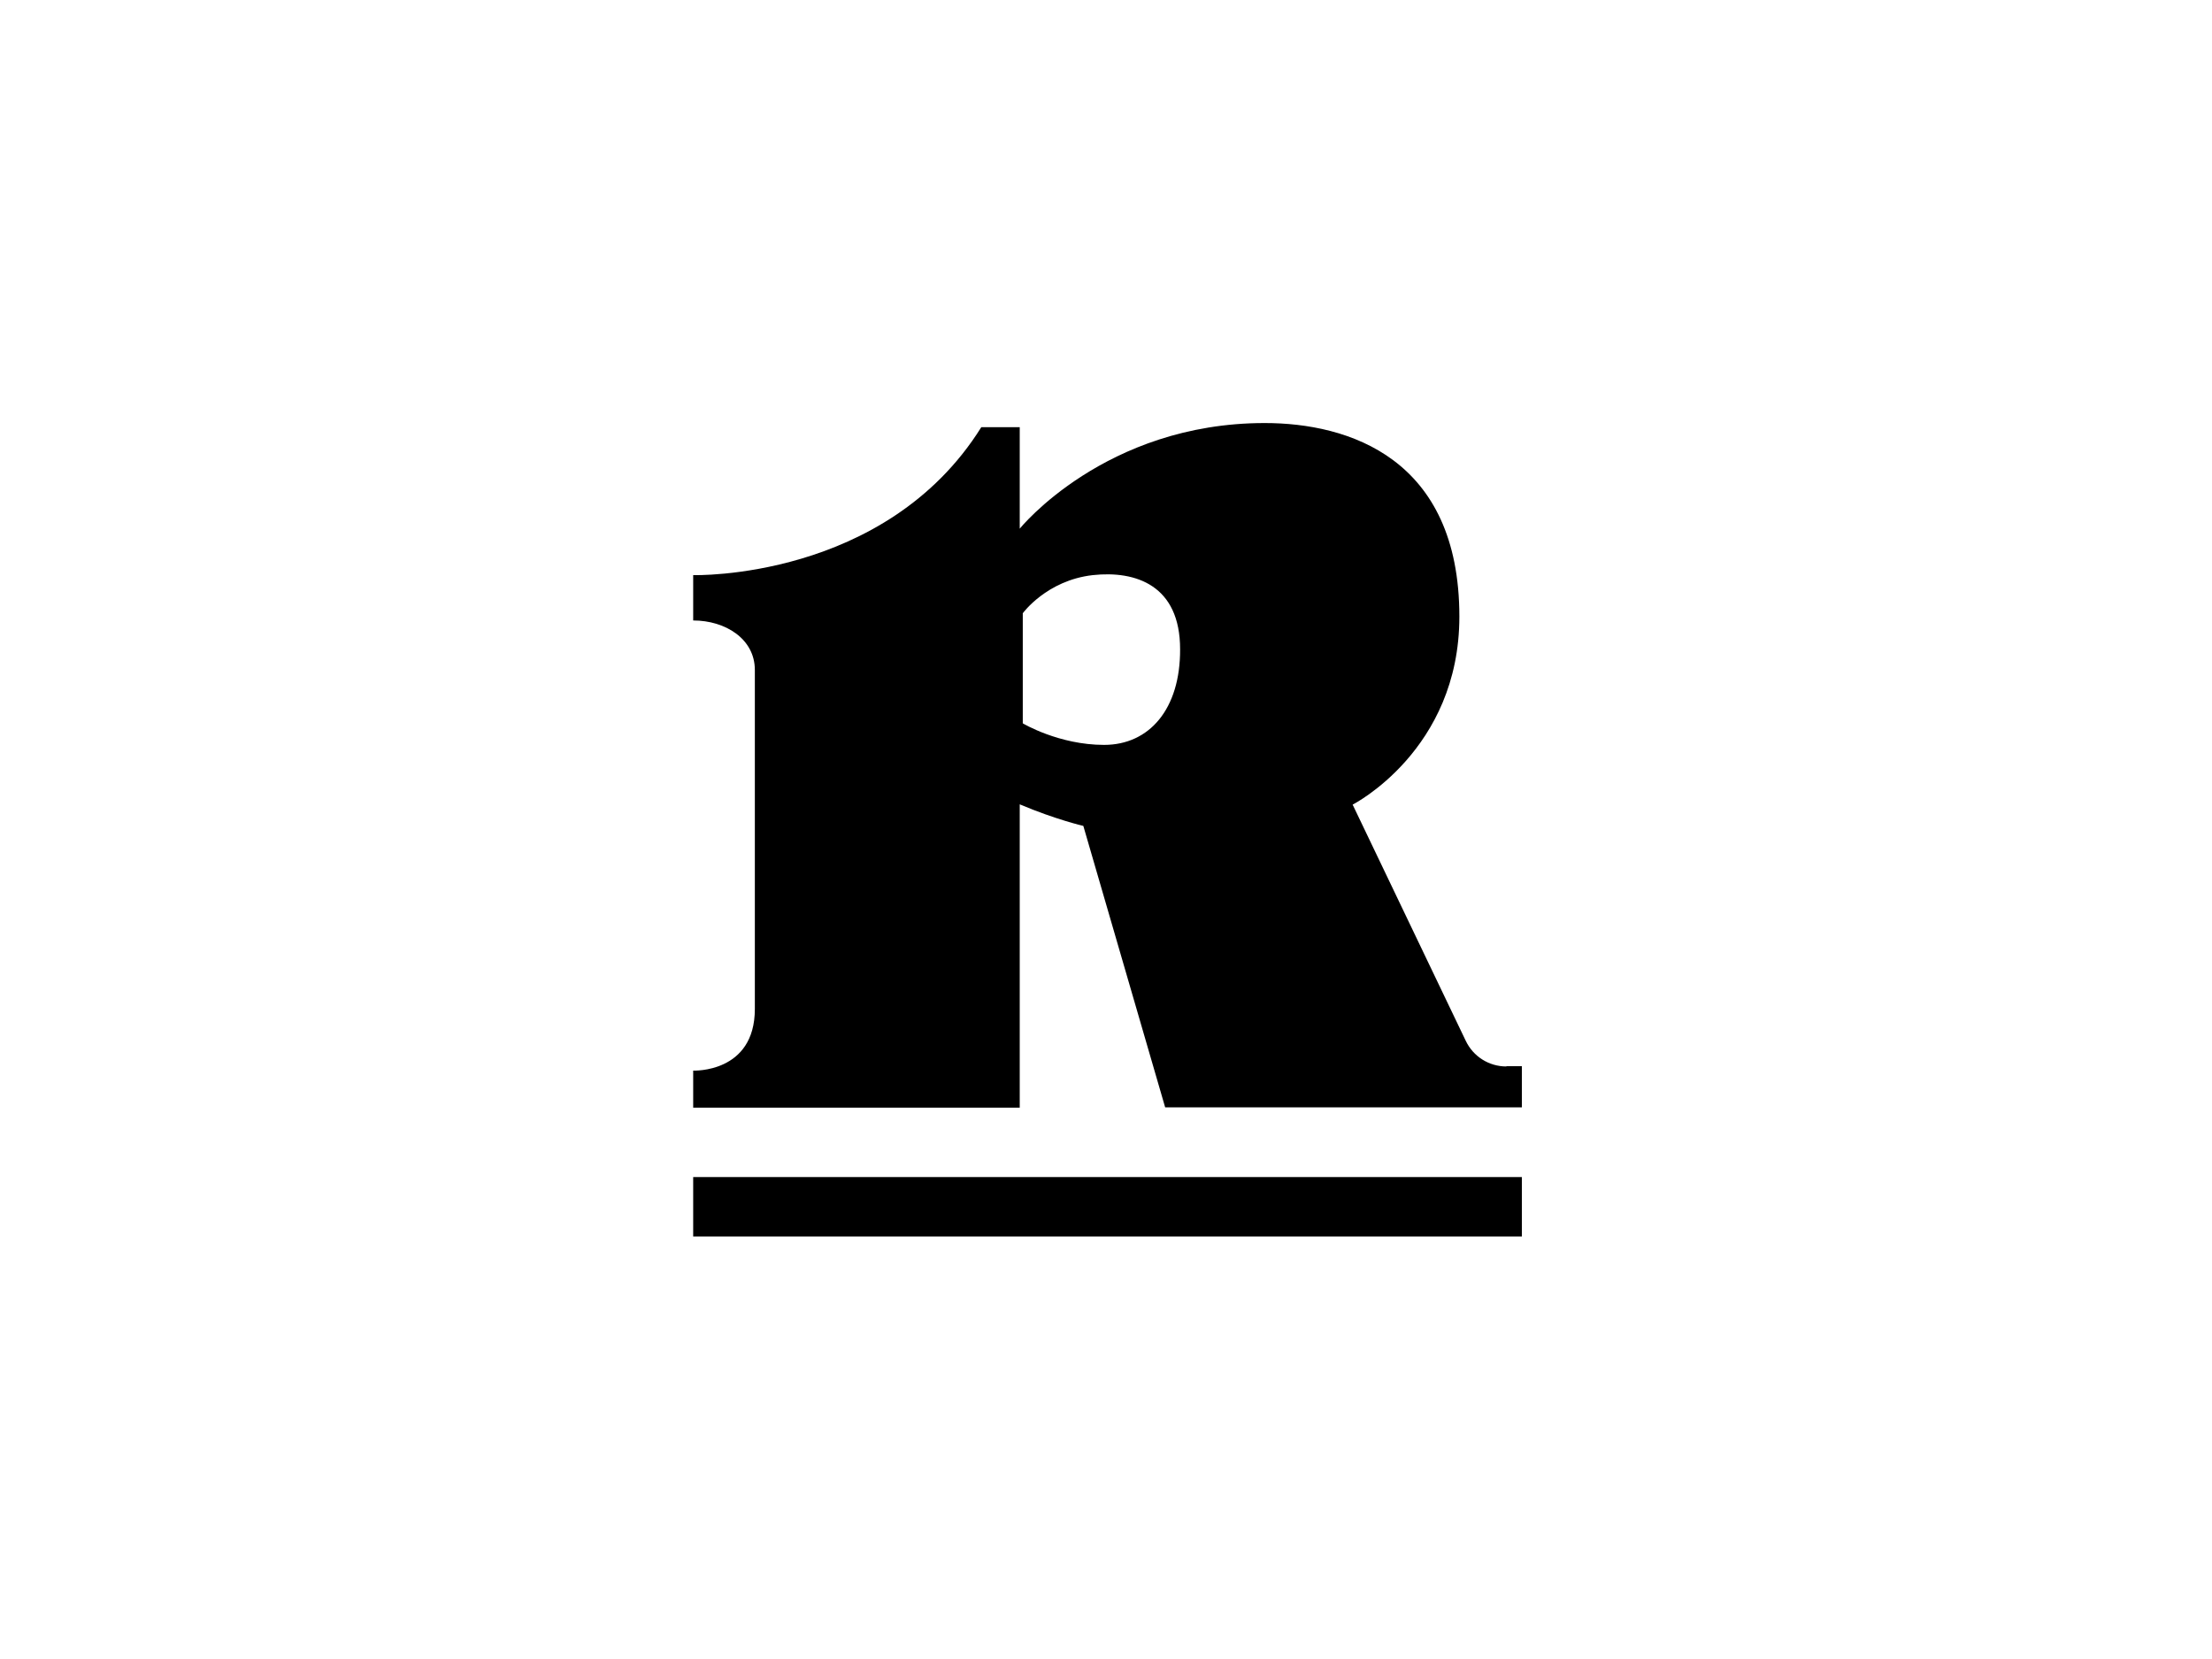
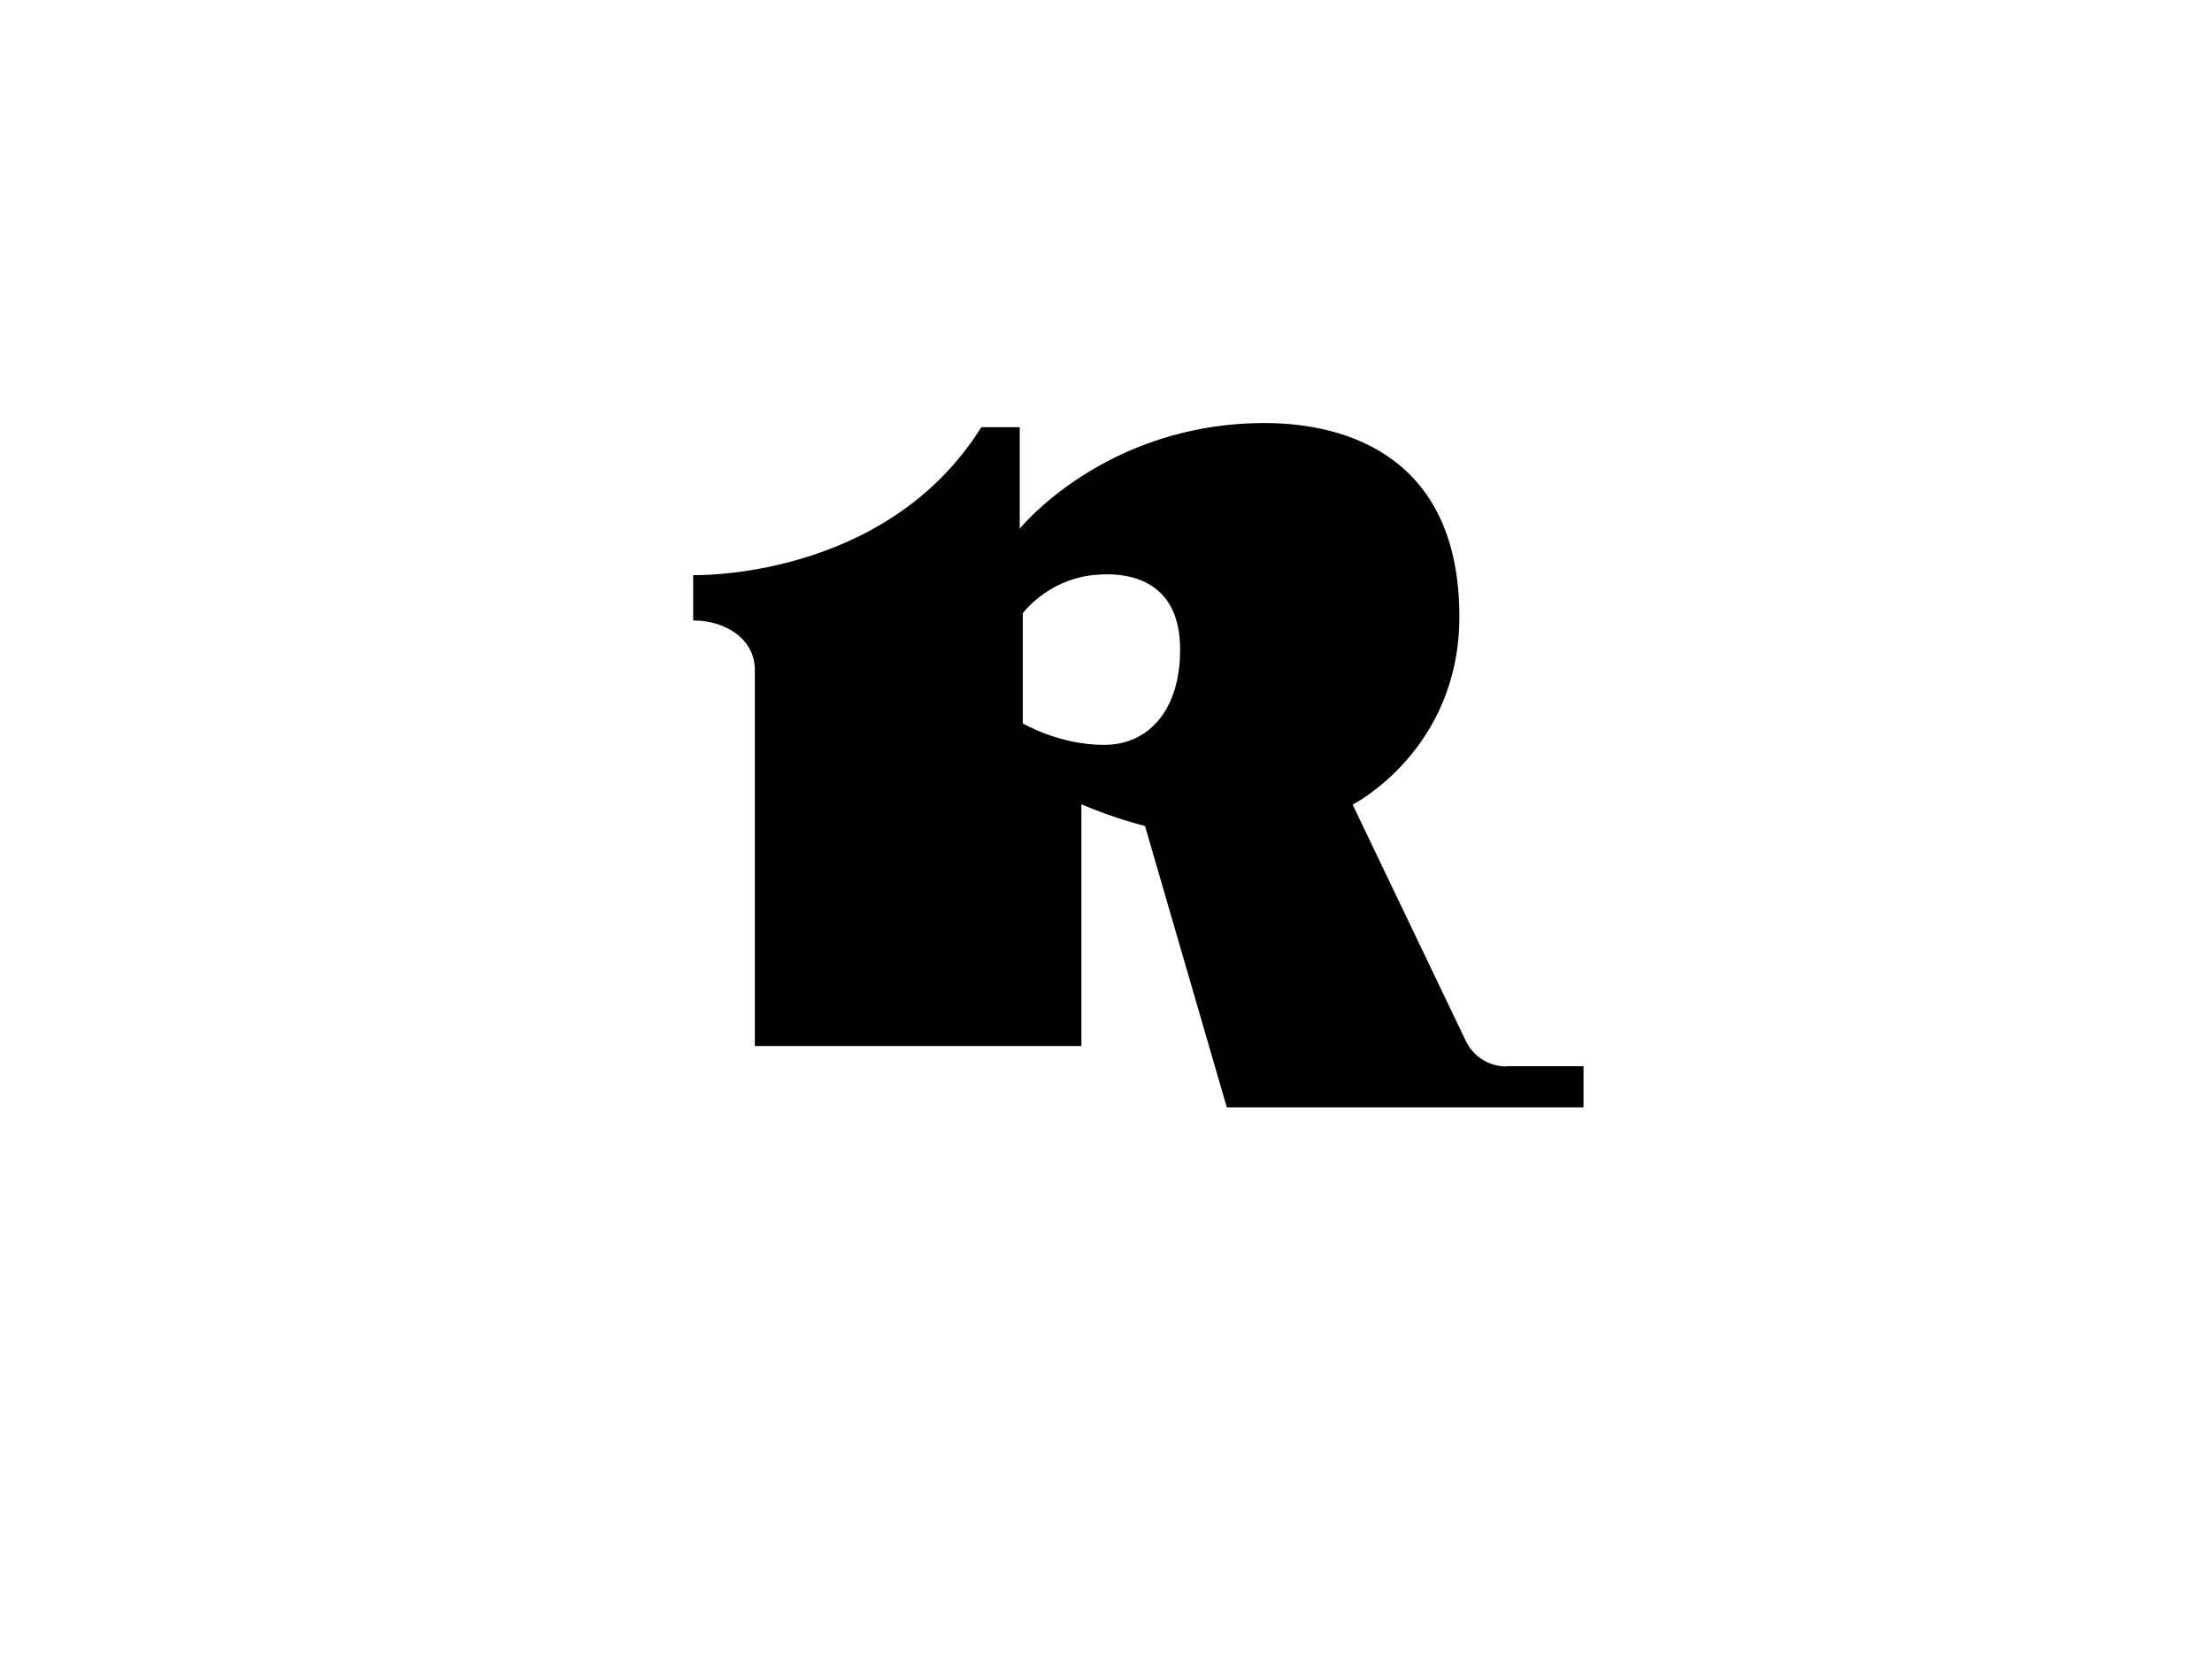
<svg xmlns="http://www.w3.org/2000/svg" version="1.1" x="0px" y="0px" viewBox="0 0 800 600" style="enable-background:new 0 0 800 600;" xml:space="preserve">
  <g id="Layer_1">
    <g>
-       <path d="M544.8,385.7c-6.3,0-12-3.6-14.7-9.3L489.2,291c0,0,38.6-19.6,38.6-68c0-57.4-40.2-70-70.4-70    c-57.8,0-88.6,38.2-88.6,38.2v-36.7h-13.9C320.2,210,250.7,208,250.7,208v16.4c11.7,0,22.3,6.7,22.3,17.9c0,11.2,0,99.2,0,122.6    c0,23.3-22.3,22.3-22.3,22.3v13.4h118.1V290.9c13,5.5,23,7.8,23,7.8l29.6,101.8h129v-14.9H544.8z M399.3,269.4    c-16.4,0-29.4-7.8-29.4-7.8v-39.8c0,0,8.6-11.9,25.3-13.8c15.6-1.7,31.6,3.7,31.6,26.8C426.9,256.4,415.7,269.4,399.3,269.4z" />
-       <rect x="250.7" y="425.7" width="299.7" height="21.5" />
+       <path d="M544.8,385.7c-6.3,0-12-3.6-14.7-9.3L489.2,291c0,0,38.6-19.6,38.6-68c0-57.4-40.2-70-70.4-70    c-57.8,0-88.6,38.2-88.6,38.2v-36.7h-13.9C320.2,210,250.7,208,250.7,208v16.4c11.7,0,22.3,6.7,22.3,17.9c0,11.2,0,99.2,0,122.6    v13.4h118.1V290.9c13,5.5,23,7.8,23,7.8l29.6,101.8h129v-14.9H544.8z M399.3,269.4    c-16.4,0-29.4-7.8-29.4-7.8v-39.8c0,0,8.6-11.9,25.3-13.8c15.6-1.7,31.6,3.7,31.6,26.8C426.9,256.4,415.7,269.4,399.3,269.4z" />
    </g>
  </g>
  <g id="Layer_2">
</g>
</svg>